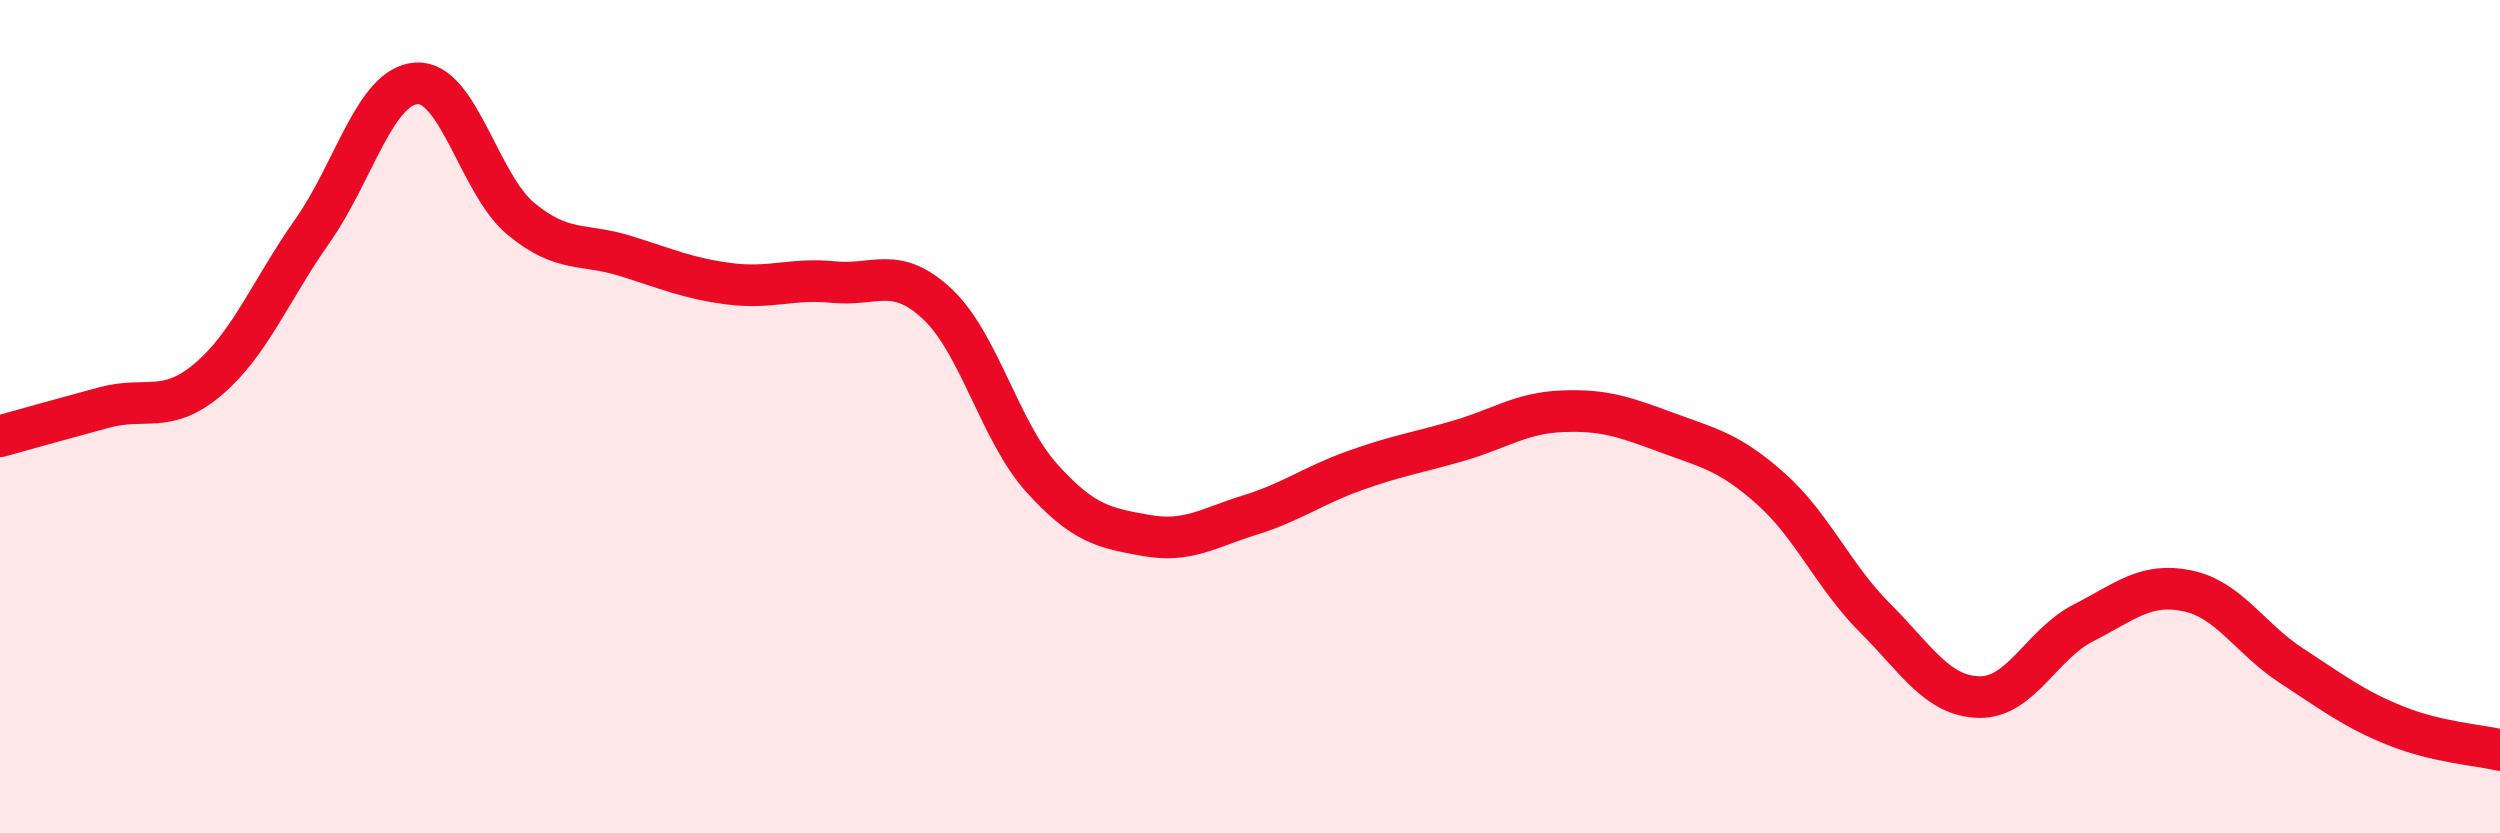
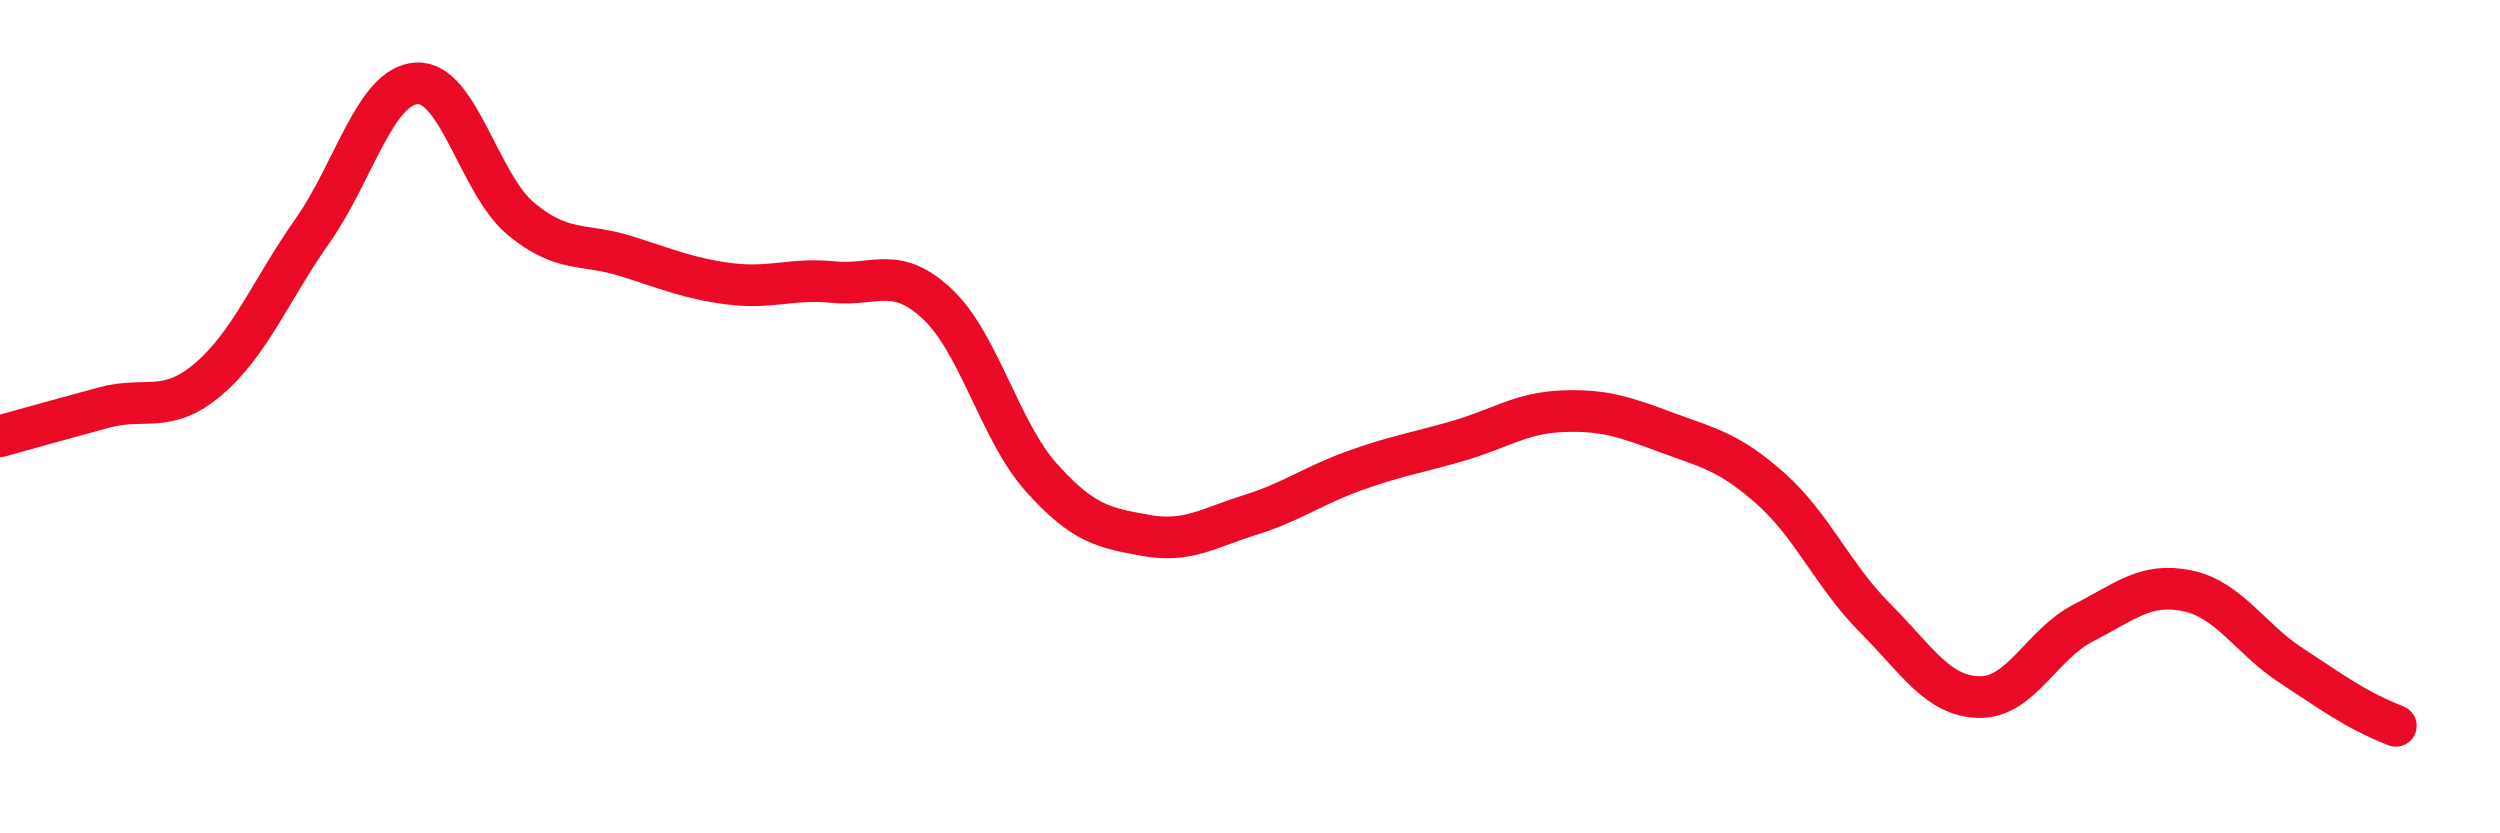
<svg xmlns="http://www.w3.org/2000/svg" width="60" height="20" viewBox="0 0 60 20">
-   <path d="M 0,10.47 C 0.5,10.33 1.5,10.05 2.5,9.78 C 3.5,9.51 4,9.95 5,9.1 C 6,8.25 6.5,6.96 7.5,5.54 C 8.5,4.12 9,2.06 10,2 C 11,1.94 11.5,4.42 12.5,5.25 C 13.5,6.08 14,5.83 15,6.14 C 16,6.45 16.5,6.68 17.5,6.81 C 18.5,6.94 19,6.67 20,6.77 C 21,6.87 21.5,6.36 22.5,7.3 C 23.5,8.24 24,10.36 25,11.47 C 26,12.58 26.5,12.67 27.5,12.85 C 28.5,13.03 29,12.67 30,12.36 C 31,12.05 31.5,11.66 32.5,11.3 C 33.5,10.94 34,10.87 35,10.58 C 36,10.29 36.5,9.91 37.5,9.87 C 38.5,9.83 39,10.01 40,10.38 C 41,10.75 41.5,10.84 42.5,11.73 C 43.5,12.62 44,13.83 45,14.83 C 46,15.83 46.5,16.71 47.5,16.73 C 48.5,16.75 49,15.46 50,14.95 C 51,14.44 51.5,13.97 52.5,14.18 C 53.5,14.39 54,15.33 55,15.98 C 56,16.63 56.5,17.02 57.5,17.42 C 58.5,17.82 59.5,17.88 60,18L60 20L0 20Z" fill="#EB0A25" opacity="0.1" stroke-linecap="round" stroke-linejoin="round" />
-   <path d="M 0,10.47 C 0.5,10.33 1.5,10.05 2.5,9.78 C 3.5,9.51 4,9.95 5,9.1 C 6,8.25 6.5,6.96 7.5,5.54 C 8.5,4.12 9,2.06 10,2 C 11,1.94 11.5,4.42 12.5,5.25 C 13.5,6.08 14,5.83 15,6.14 C 16,6.45 16.5,6.68 17.5,6.81 C 18.5,6.94 19,6.67 20,6.77 C 21,6.87 21.5,6.36 22.5,7.3 C 23.5,8.24 24,10.36 25,11.47 C 26,12.58 26.5,12.67 27.5,12.85 C 28.5,13.03 29,12.67 30,12.36 C 31,12.05 31.5,11.66 32.5,11.3 C 33.5,10.94 34,10.87 35,10.58 C 36,10.29 36.5,9.91 37.5,9.87 C 38.5,9.83 39,10.01 40,10.38 C 41,10.75 41.5,10.84 42.5,11.73 C 43.5,12.62 44,13.83 45,14.83 C 46,15.83 46.5,16.71 47.5,16.73 C 48.5,16.75 49,15.46 50,14.95 C 51,14.44 51.5,13.97 52.5,14.18 C 53.5,14.39 54,15.33 55,15.98 C 56,16.63 56.5,17.02 57.5,17.42 C 58.5,17.82 59.5,17.88 60,18" stroke="#EB0A25" stroke-width="1" fill="none" stroke-linecap="round" stroke-linejoin="round" />
+   <path d="M 0,10.47 C 0.5,10.33 1.5,10.05 2.5,9.78 C 3.5,9.51 4,9.95 5,9.1 C 6,8.25 6.5,6.96 7.5,5.54 C 8.5,4.12 9,2.06 10,2 C 11,1.94 11.5,4.42 12.5,5.25 C 13.5,6.08 14,5.83 15,6.14 C 16,6.45 16.5,6.68 17.5,6.81 C 18.5,6.94 19,6.67 20,6.77 C 21,6.87 21.5,6.36 22.5,7.3 C 23.5,8.24 24,10.36 25,11.47 C 26,12.58 26.5,12.67 27.5,12.85 C 28.5,13.03 29,12.67 30,12.36 C 31,12.05 31.5,11.66 32.5,11.3 C 33.5,10.94 34,10.87 35,10.58 C 36,10.29 36.5,9.91 37.5,9.87 C 38.5,9.83 39,10.01 40,10.38 C 41,10.75 41.5,10.84 42.5,11.73 C 43.5,12.62 44,13.83 45,14.83 C 46,15.83 46.5,16.71 47.5,16.73 C 48.5,16.75 49,15.46 50,14.95 C 51,14.44 51.5,13.97 52.5,14.18 C 53.5,14.39 54,15.33 55,15.98 C 56,16.63 56.5,17.02 57.5,17.42 " stroke="#EB0A25" stroke-width="1" fill="none" stroke-linecap="round" stroke-linejoin="round" />
</svg>